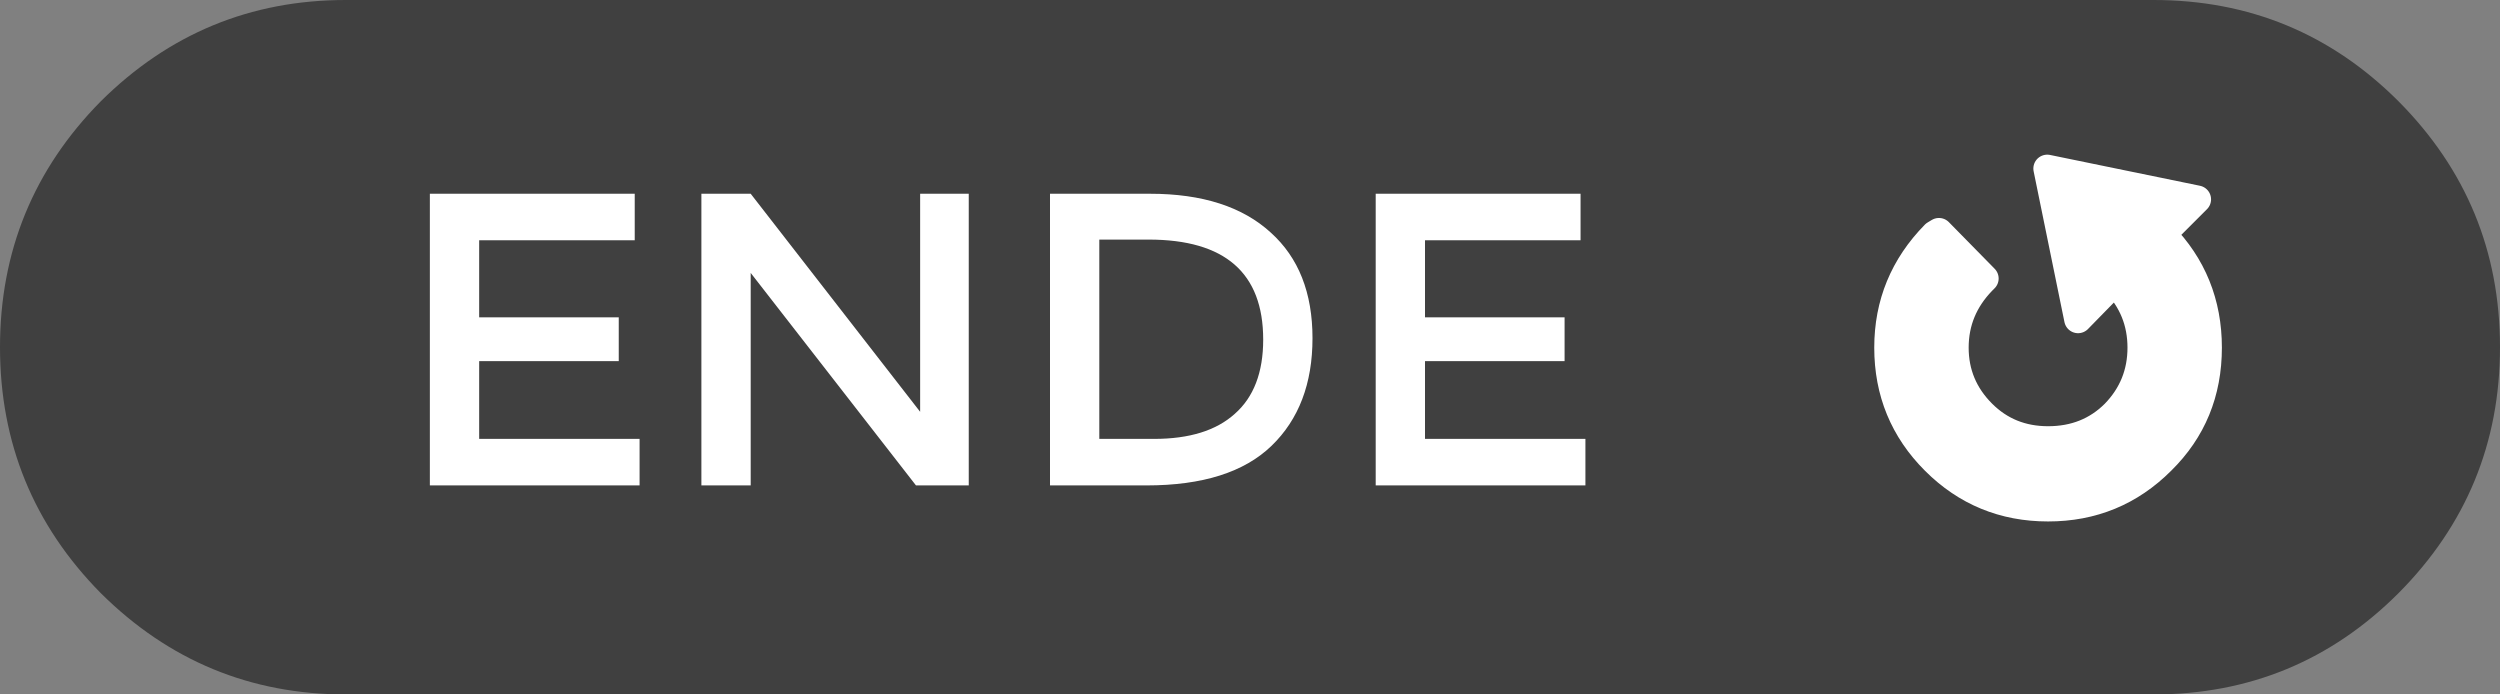
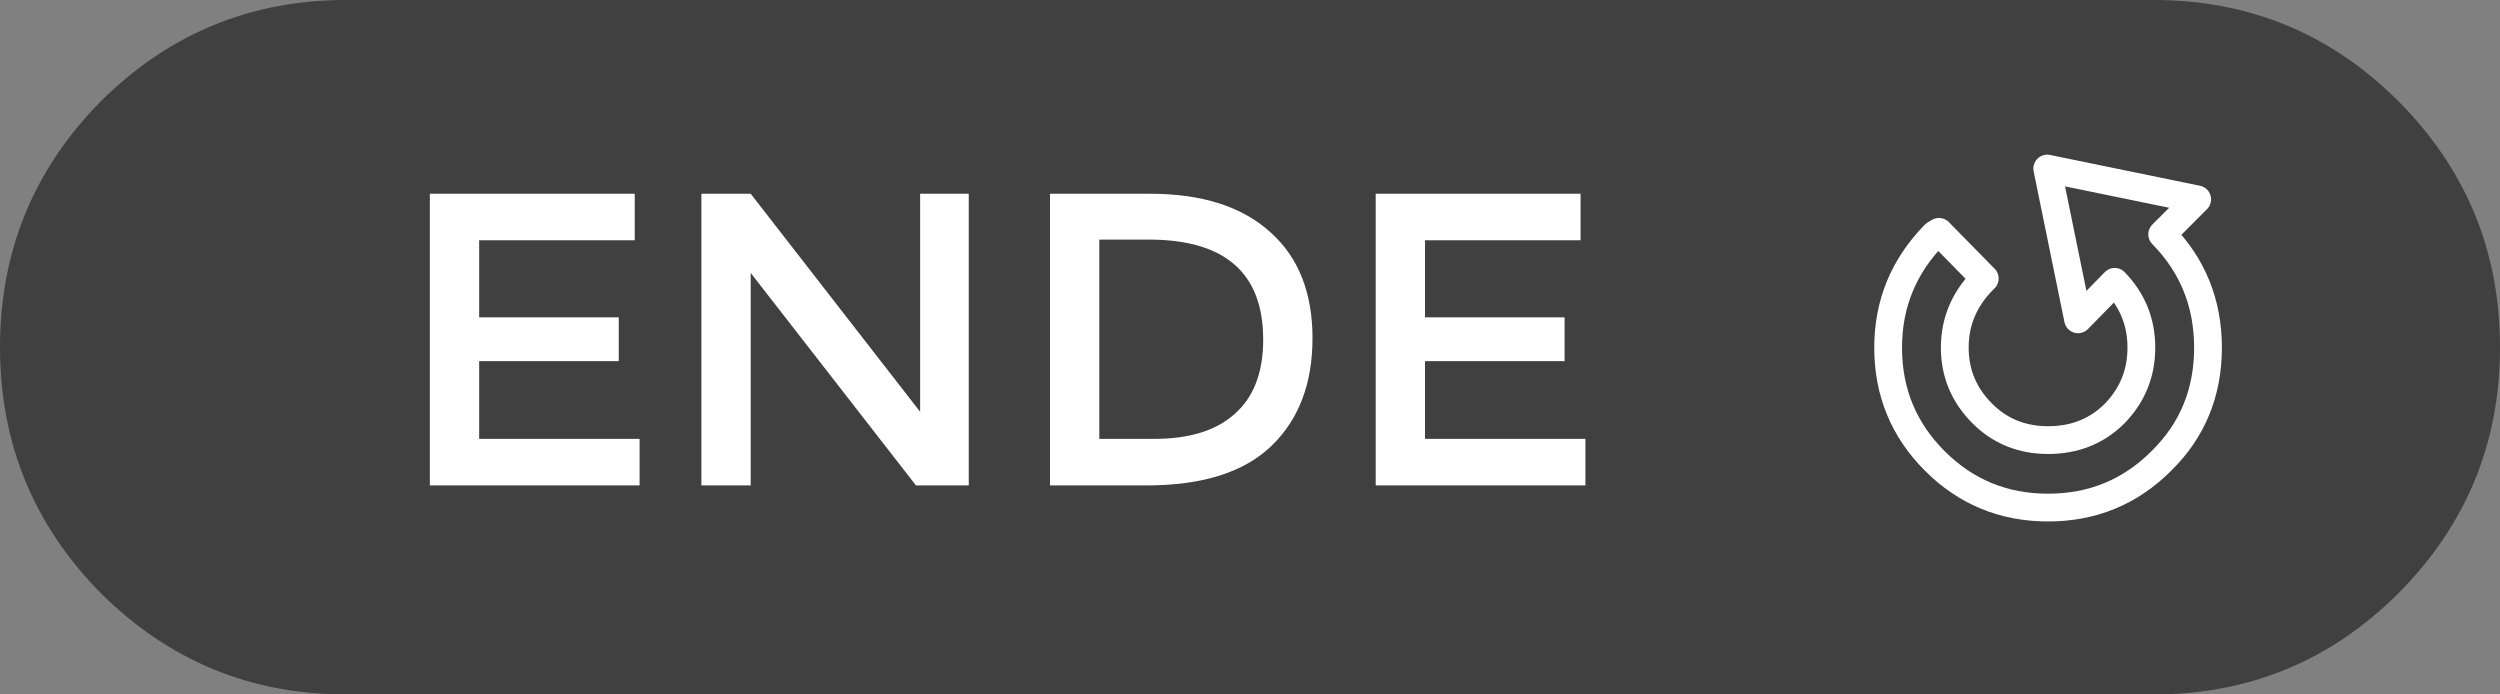
<svg xmlns="http://www.w3.org/2000/svg" xmlns:xlink="http://www.w3.org/1999/xlink" version="1.1" preserveAspectRatio="none" x="0px" y="0px" width="180px" height="50px" viewBox="0 0 180 50">
  <rect x="0" y="0" width="180" height="50" fill="#808080" stroke="none" />
  <defs>
    <g id="Layer1_0_FILL">
      <path fill="#000000" fill-opacity="0.498" stroke="none" d=" M 172.7 42.7 Q 180 35.35 180 25 180 14.65 172.7 7.3 165.4 0 155.05 0 L 24.9 0 Q 14.6 0 7.25 7.3 0 14.65 0 25 0 35.35 7.25 42.7 14.6 50 24.9 50 L 155.05 50 Q 165.4 50 172.7 42.7 Z" />
    </g>
    <g id="Layer0_0_FILL">
-       <path fill="#FFFFFF" stroke="none" d=" M 125.35 19.5 L 125.1 19.65 Q 122.3 22.5 122.3 26.45 122.3 30.45 125.1 33.25 127.9 36.05 131.9 36.05 135.9 36.05 138.7 33.25 141.5 30.5 141.5 26.45 141.5 22.45 138.75 19.65 L 140.85 17.55 131.85 15.7 133.7 24.75 135.9 22.5 Q 137.5 24.15 137.5 26.45 137.5 28.75 135.9 30.4 134.3 32 131.9 32 129.55 32 127.95 30.4 126.3 28.75 126.3 26.45 126.3 24.15 127.95 22.45 L 128.1 22.3 125.35 19.5 Z" />
-     </g>
+       </g>
    <g id="Layer0_1_FILL">
      <path fill="#FFFFFF" stroke="none" d=" M 45.7 17.3 L 45.7 13.95 30.95 13.95 30.95 34.95 46.05 34.95 46.05 31.6 34.5 31.6 34.5 26 44.55 26 44.55 22.85 34.5 22.85 34.5 17.3 45.7 17.3 M 69.75 13.95 L 66.25 13.95 66.25 29.65 54.05 13.95 50.5 13.95 50.5 34.95 54.05 34.95 54.05 19.65 65.95 34.95 69.75 34.95 69.75 13.95 M 91.5 16.75 Q 88.45 13.95 82.8 13.95 L 75.6 13.95 75.6 34.95 82.55 34.95 Q 88.6 34.95 91.55 32.1 94.5 29.25 94.5 24.35 94.5 19.45 91.5 16.75 M 82.7 17.25 Q 90.95 17.25 90.95 24.45 90.95 28 88.9 29.8 86.9 31.6 83.1 31.6 L 79.15 31.6 79.15 17.25 82.7 17.25 M 112.65 22.85 L 102.6 22.85 102.6 17.3 113.8 17.3 113.8 13.95 99.05 13.95 99.05 34.95 114.15 34.95 114.15 31.6 102.6 31.6 102.6 26 112.65 26 112.65 22.85 Z" />
    </g>
    <path id="Layer0_0_1_STROKES" stroke="#FFFFFF" stroke-width="2" stroke-linejoin="round" stroke-linecap="round" fill="none" d=" M 155.75 16.93 L 158.27 14.41 147.47 12.19 149.69 23.05 152.33 20.35 Q 154.25 22.33 154.25 25.09 154.25 27.85 152.33 29.83 150.41 31.75 147.53 31.75 144.71 31.75 142.79 29.83 140.81 27.85 140.81 25.09 140.81 22.33 142.79 20.29 L 142.97 20.11 139.67 16.75 139.37 16.93 Q 136.01 20.35 136.01 25.09 136.01 29.89 139.37 33.25 142.73 36.61 147.53 36.61 152.33 36.61 155.69 33.25 159.05 29.95 159.05 25.09 159.05 20.29 155.75 16.93 Z" />
  </defs>
  <g transform="matrix( 1, 0, 0, 1, 0,0) ">
    <use xlink:href="#Layer1_0_FILL" />
  </g>
  <g transform="matrix( 1.2, 0, 0, 1.2, -10.75,-6.65) ">
    <use xlink:href="#Layer0_0_FILL" />
    <use xlink:href="#Layer0_0_1_STROKES" transform="matrix( 0.833, 0, 0, 0.833, 8.95,5.5) " />
  </g>
  <g transform="matrix( 1, 0, 0, 1, 0,0) ">
    <use xlink:href="#Layer0_1_FILL" />
  </g>
</svg>